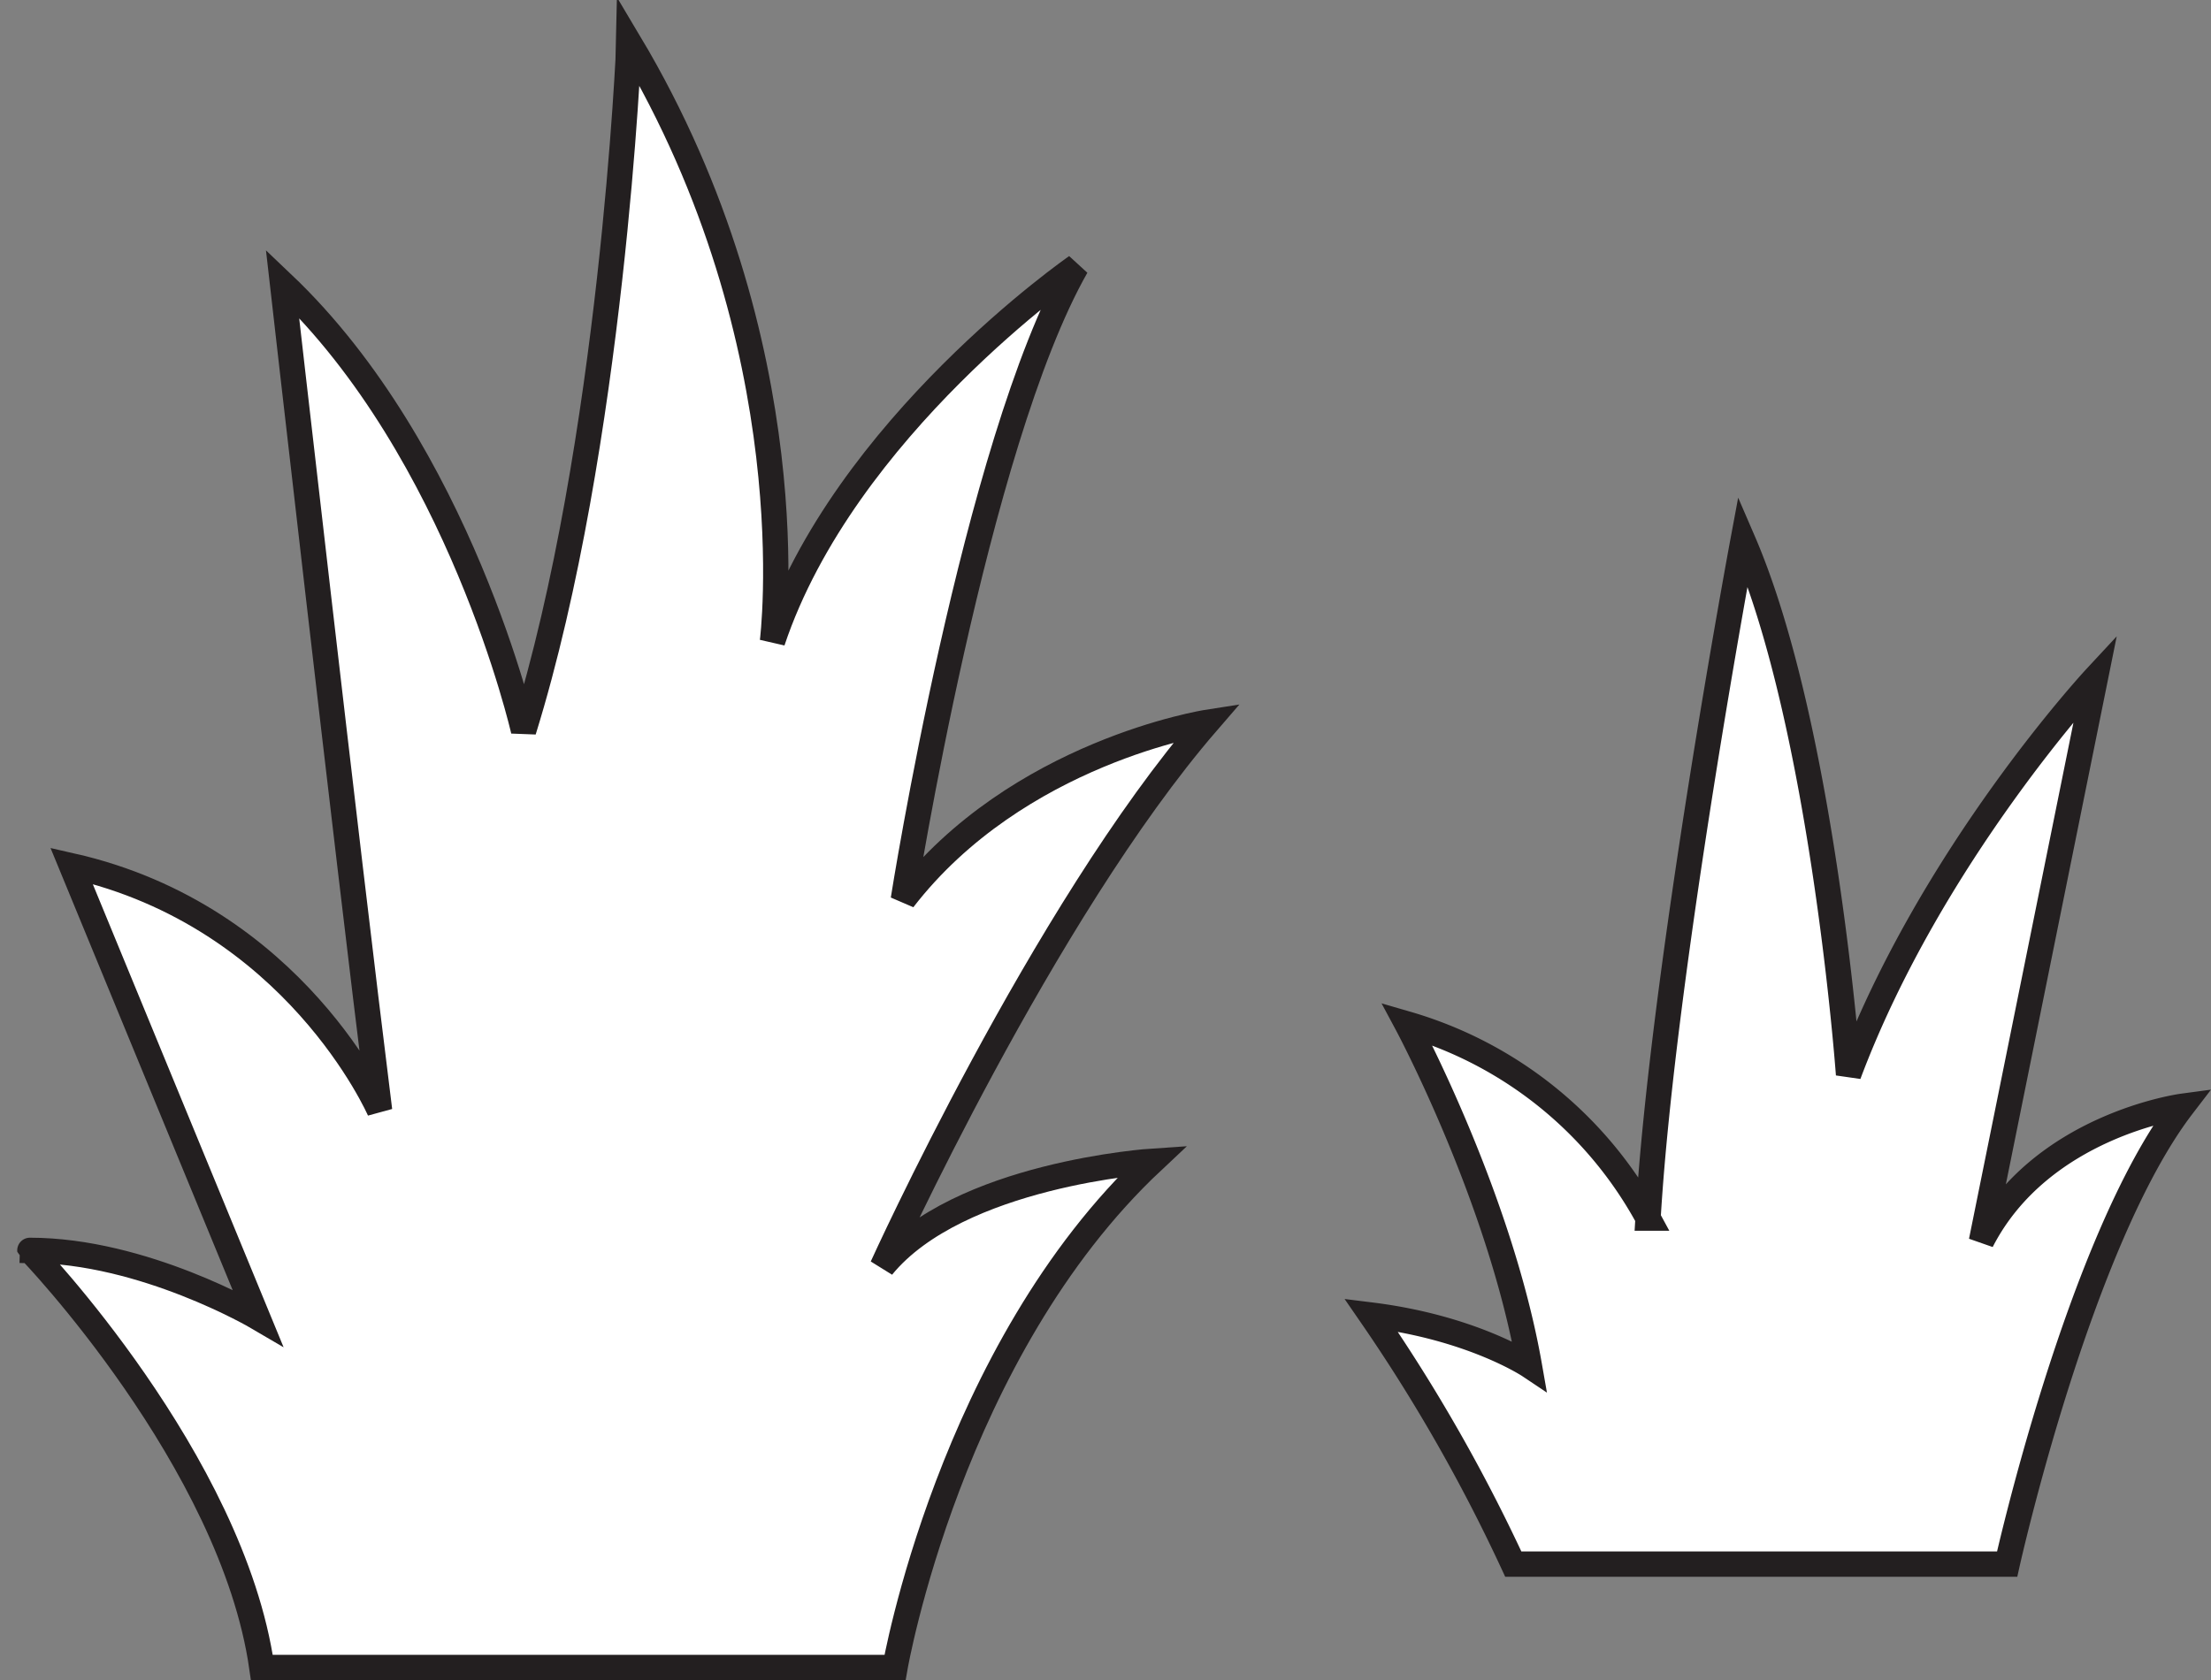
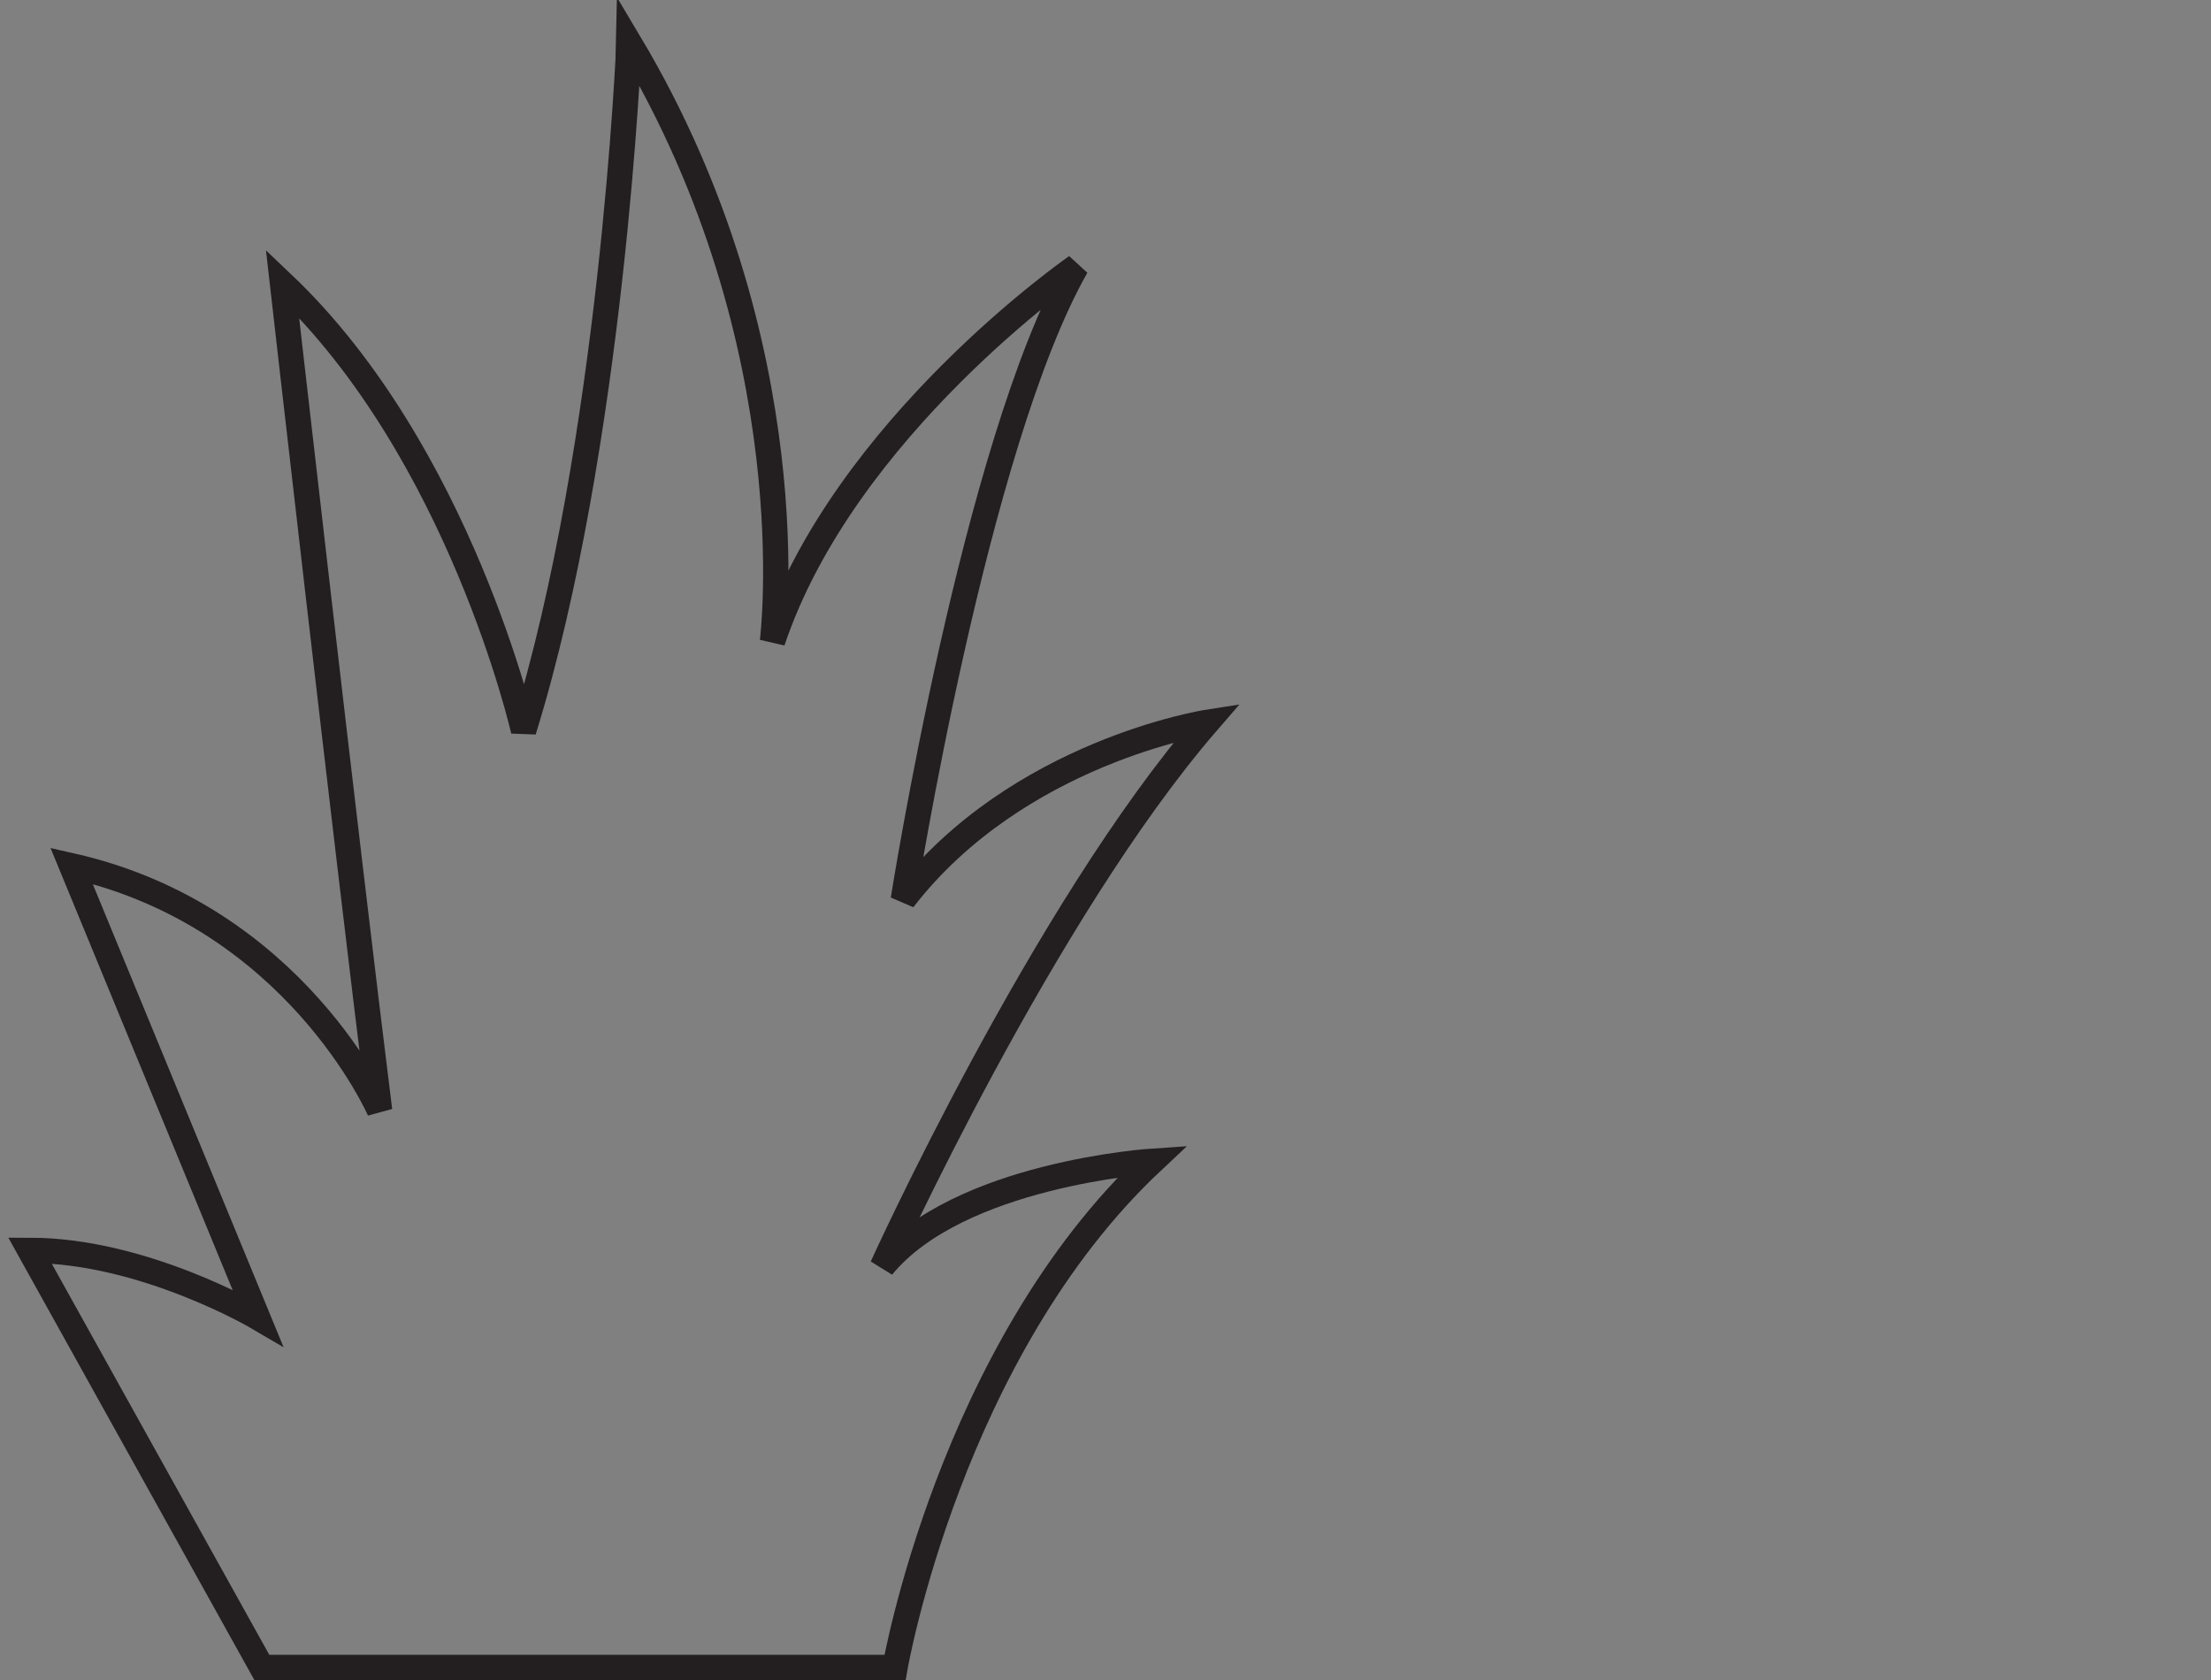
<svg xmlns="http://www.w3.org/2000/svg" viewBox="0 0 165.07 125.47">
  <rect x="0" y="0" width="165.07" height="125.47" fill="#808080" stroke="none" />
  <defs>
    <style>.cls-1{fill:#fff;fill-rule:evenodd;}.cls-2{fill:none;stroke:#231f20;stroke-miterlimit:3.86;stroke-width:1.89px;}</style>
  </defs>
  <title>Simple_Line_Grasses3</title>
  <g id="Page_5" data-name="Page 5">
-     <path class="cls-1" d="M25.83,134.35H73.1s4.1-23.63,19.22-37.81c0,0-14.5.95-20.17,7.88,0,0,12-26.47,24.26-40.65,0,0-14.18,2.21-22.69,13.23,0,0,5.36-34,12.92-47.27,0,0-17.33,12-22.69,28,0,0,2.84-22.06-10.71-44.75C53.24,13,52,43,45.37,64.4c0,0-4.73-20.8-18-33.4,0,0,4.73,41.6,7.25,61.76,0,0-6.3-14.5-23-18.28L25.51,108.2s-8.51-5-17-5C8.5,103.15,23.62,118.91,25.83,134.35Z" transform="translate(-6.28 -9.83)" />
-     <path class="cls-2" d="M25.83,134.35H73.1s4.1-23.63,19.22-37.81c0,0-14.5.95-20.17,7.88,0,0,12-26.47,24.26-40.65,0,0-14.18,2.21-22.69,13.23,0,0,5.36-34,12.92-47.27,0,0-17.33,12-22.69,28,0,0,2.84-22.06-10.71-44.75C53.24,13,52,43,45.37,64.4c0,0-4.73-20.8-18-33.4,0,0,4.73,41.6,7.25,61.76,0,0-6.3-14.5-23-18.28L25.51,108.2s-8.51-5-17-5C8.5,103.15,23.62,118.91,25.83,134.35Z" transform="translate(-6.28 -9.83)" />
-     <path class="cls-1" d="M119.26,126.63h36.87s5.36-24.11,13.08-34.19c0,0-10.56,1.42-15,10.08l8.51-42.07s-12.29,13.23-18.43,29.62c0,0-1.89-26-7.88-39.86,0,0-6,32.14-7.09,50.58a30,30,0,0,0-18-14.5s6.93,12.92,9.14,25.52c0,0-4.25-2.84-11.82-3.78A126.29,126.29,0,0,1,119.26,126.63Z" transform="translate(-6.28 -9.83)" />
-     <path class="cls-2" d="M119.26,126.63h36.87s5.36-24.11,13.08-34.19c0,0-10.56,1.42-15,10.08l8.51-42.07s-12.29,13.23-18.43,29.62c0,0-1.89-26-7.88-39.86,0,0-6,32.14-7.09,50.58a30,30,0,0,0-18-14.5s6.93,12.92,9.14,25.52c0,0-4.25-2.84-11.82-3.78A126.29,126.29,0,0,1,119.26,126.63Z" transform="translate(-6.28 -9.83)" />
+     <path class="cls-2" d="M25.83,134.35H73.1s4.1-23.63,19.22-37.81c0,0-14.5.95-20.17,7.88,0,0,12-26.47,24.26-40.65,0,0-14.18,2.21-22.69,13.23,0,0,5.36-34,12.92-47.27,0,0-17.33,12-22.69,28,0,0,2.84-22.06-10.71-44.75C53.24,13,52,43,45.37,64.4c0,0-4.73-20.8-18-33.4,0,0,4.73,41.6,7.25,61.76,0,0-6.3-14.5-23-18.28L25.51,108.2s-8.51-5-17-5Z" transform="translate(-6.28 -9.83)" />
  </g>
</svg>